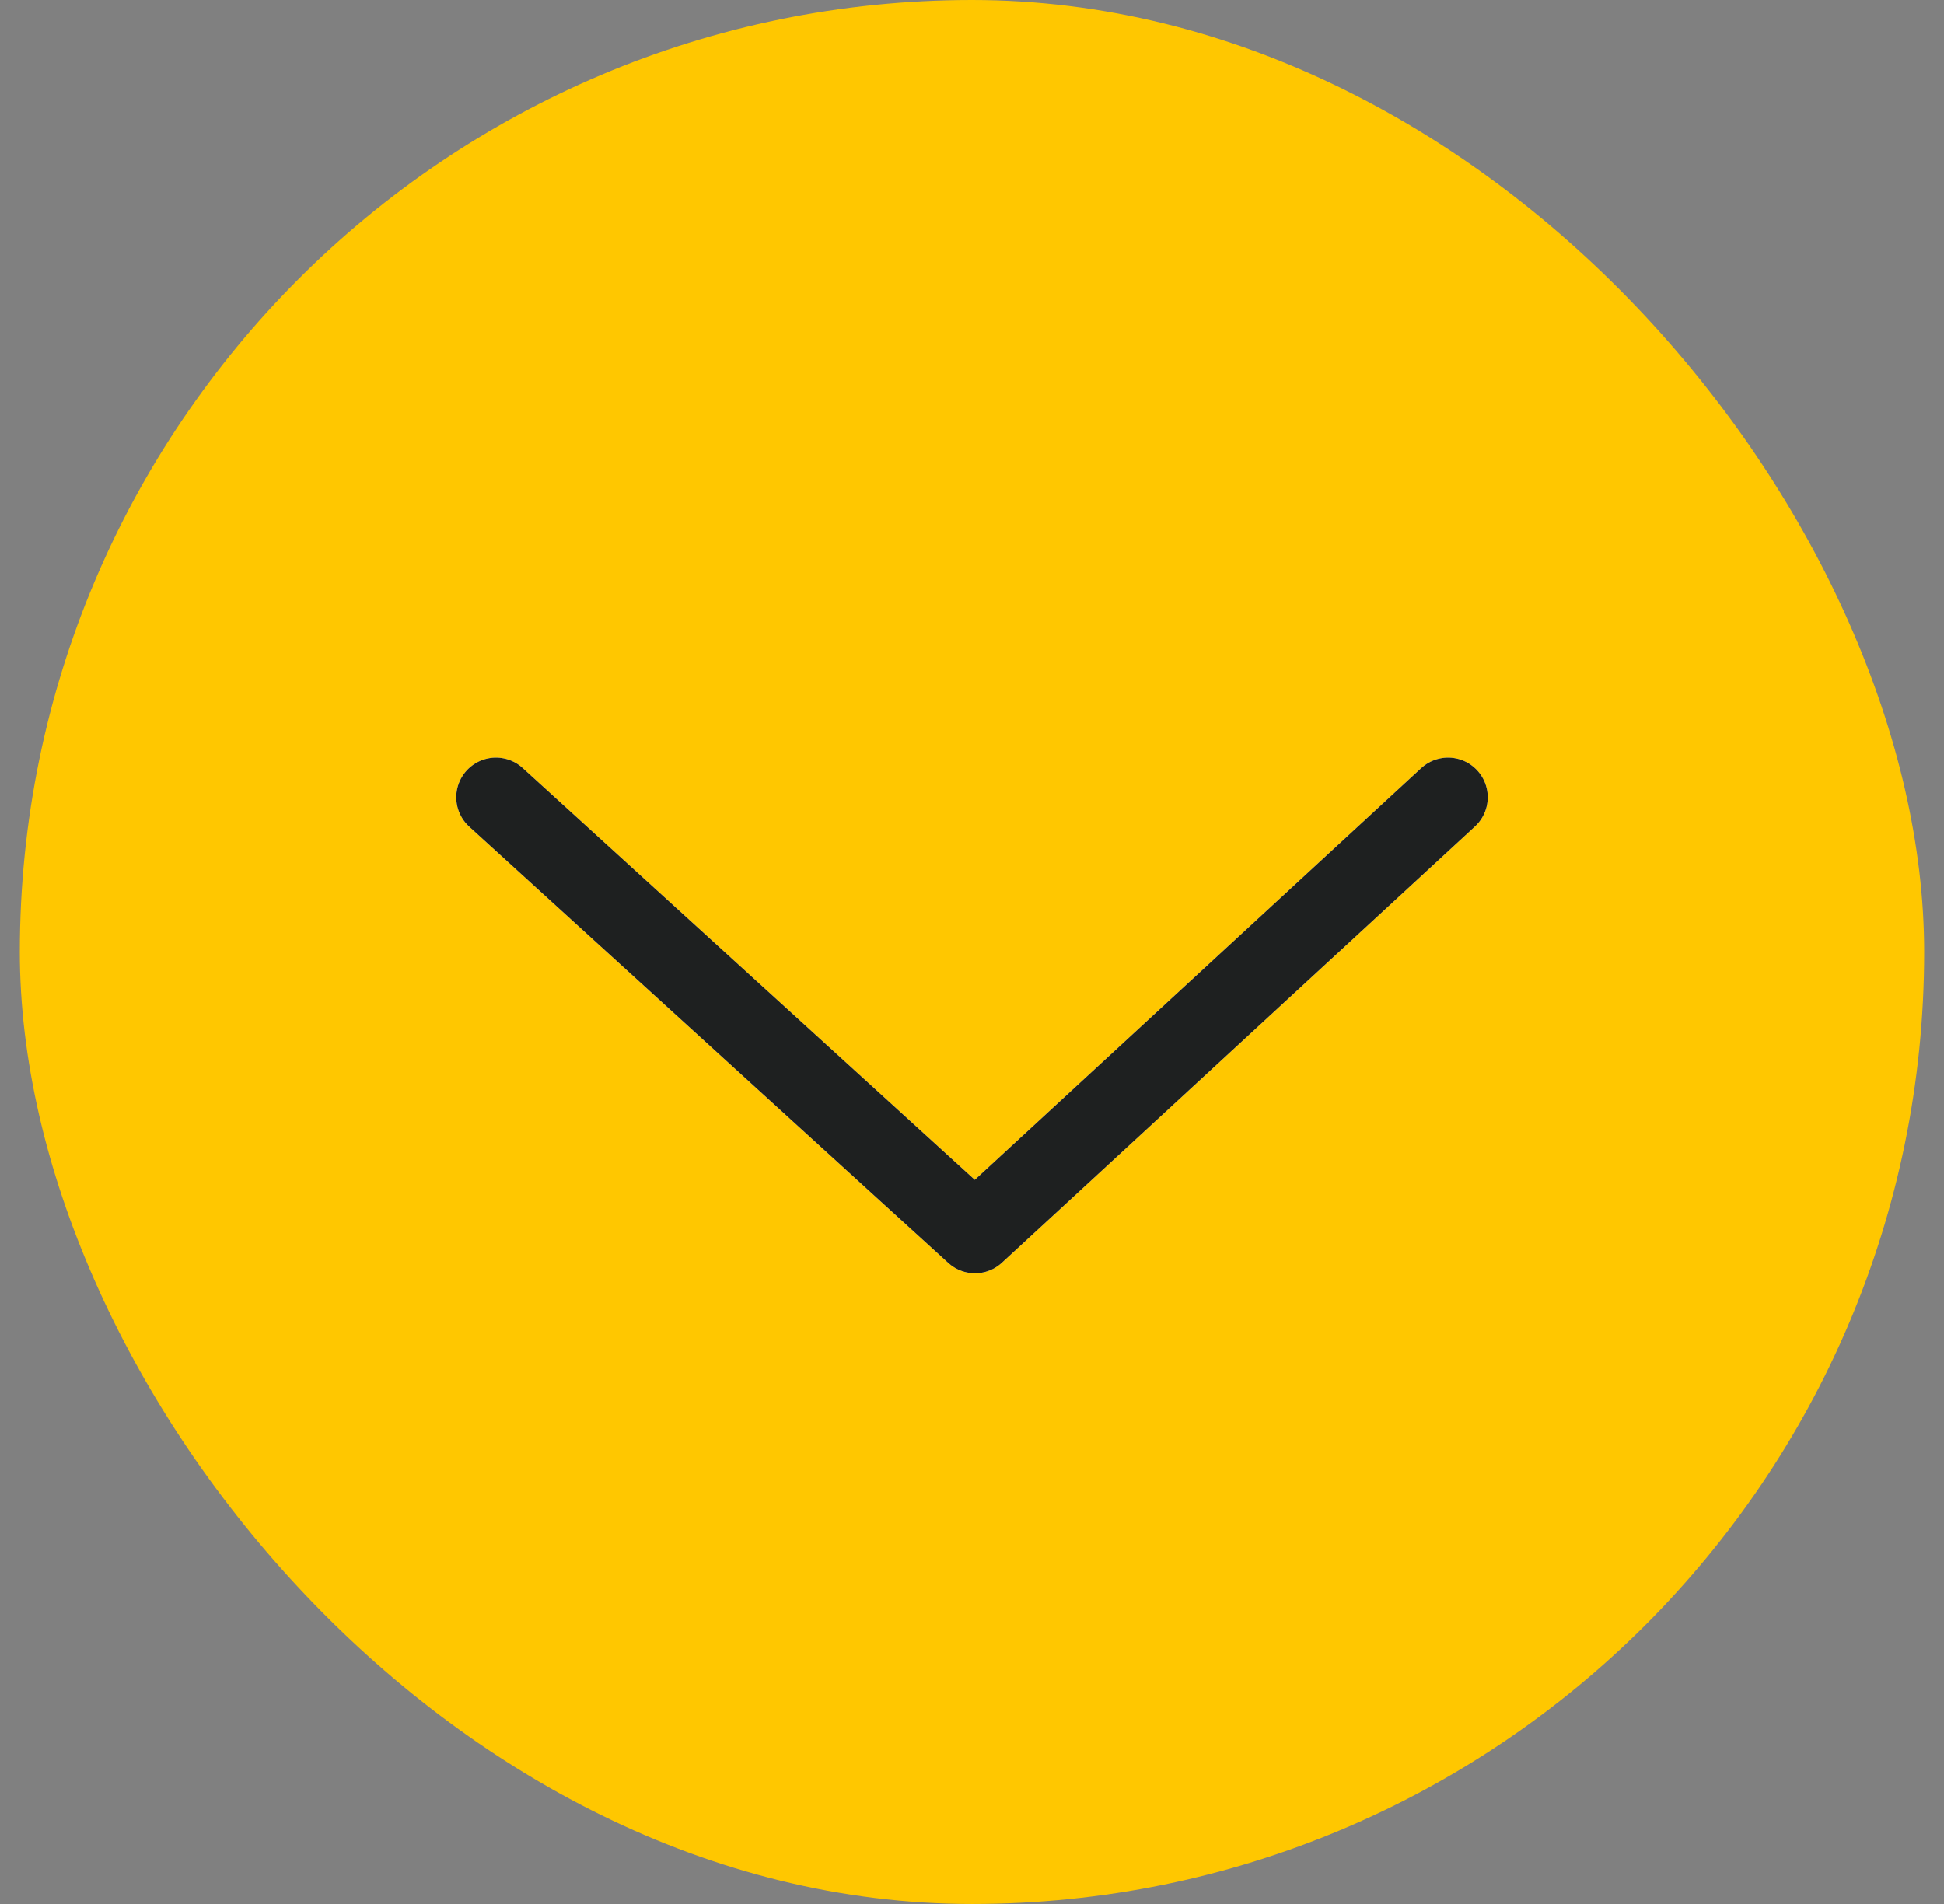
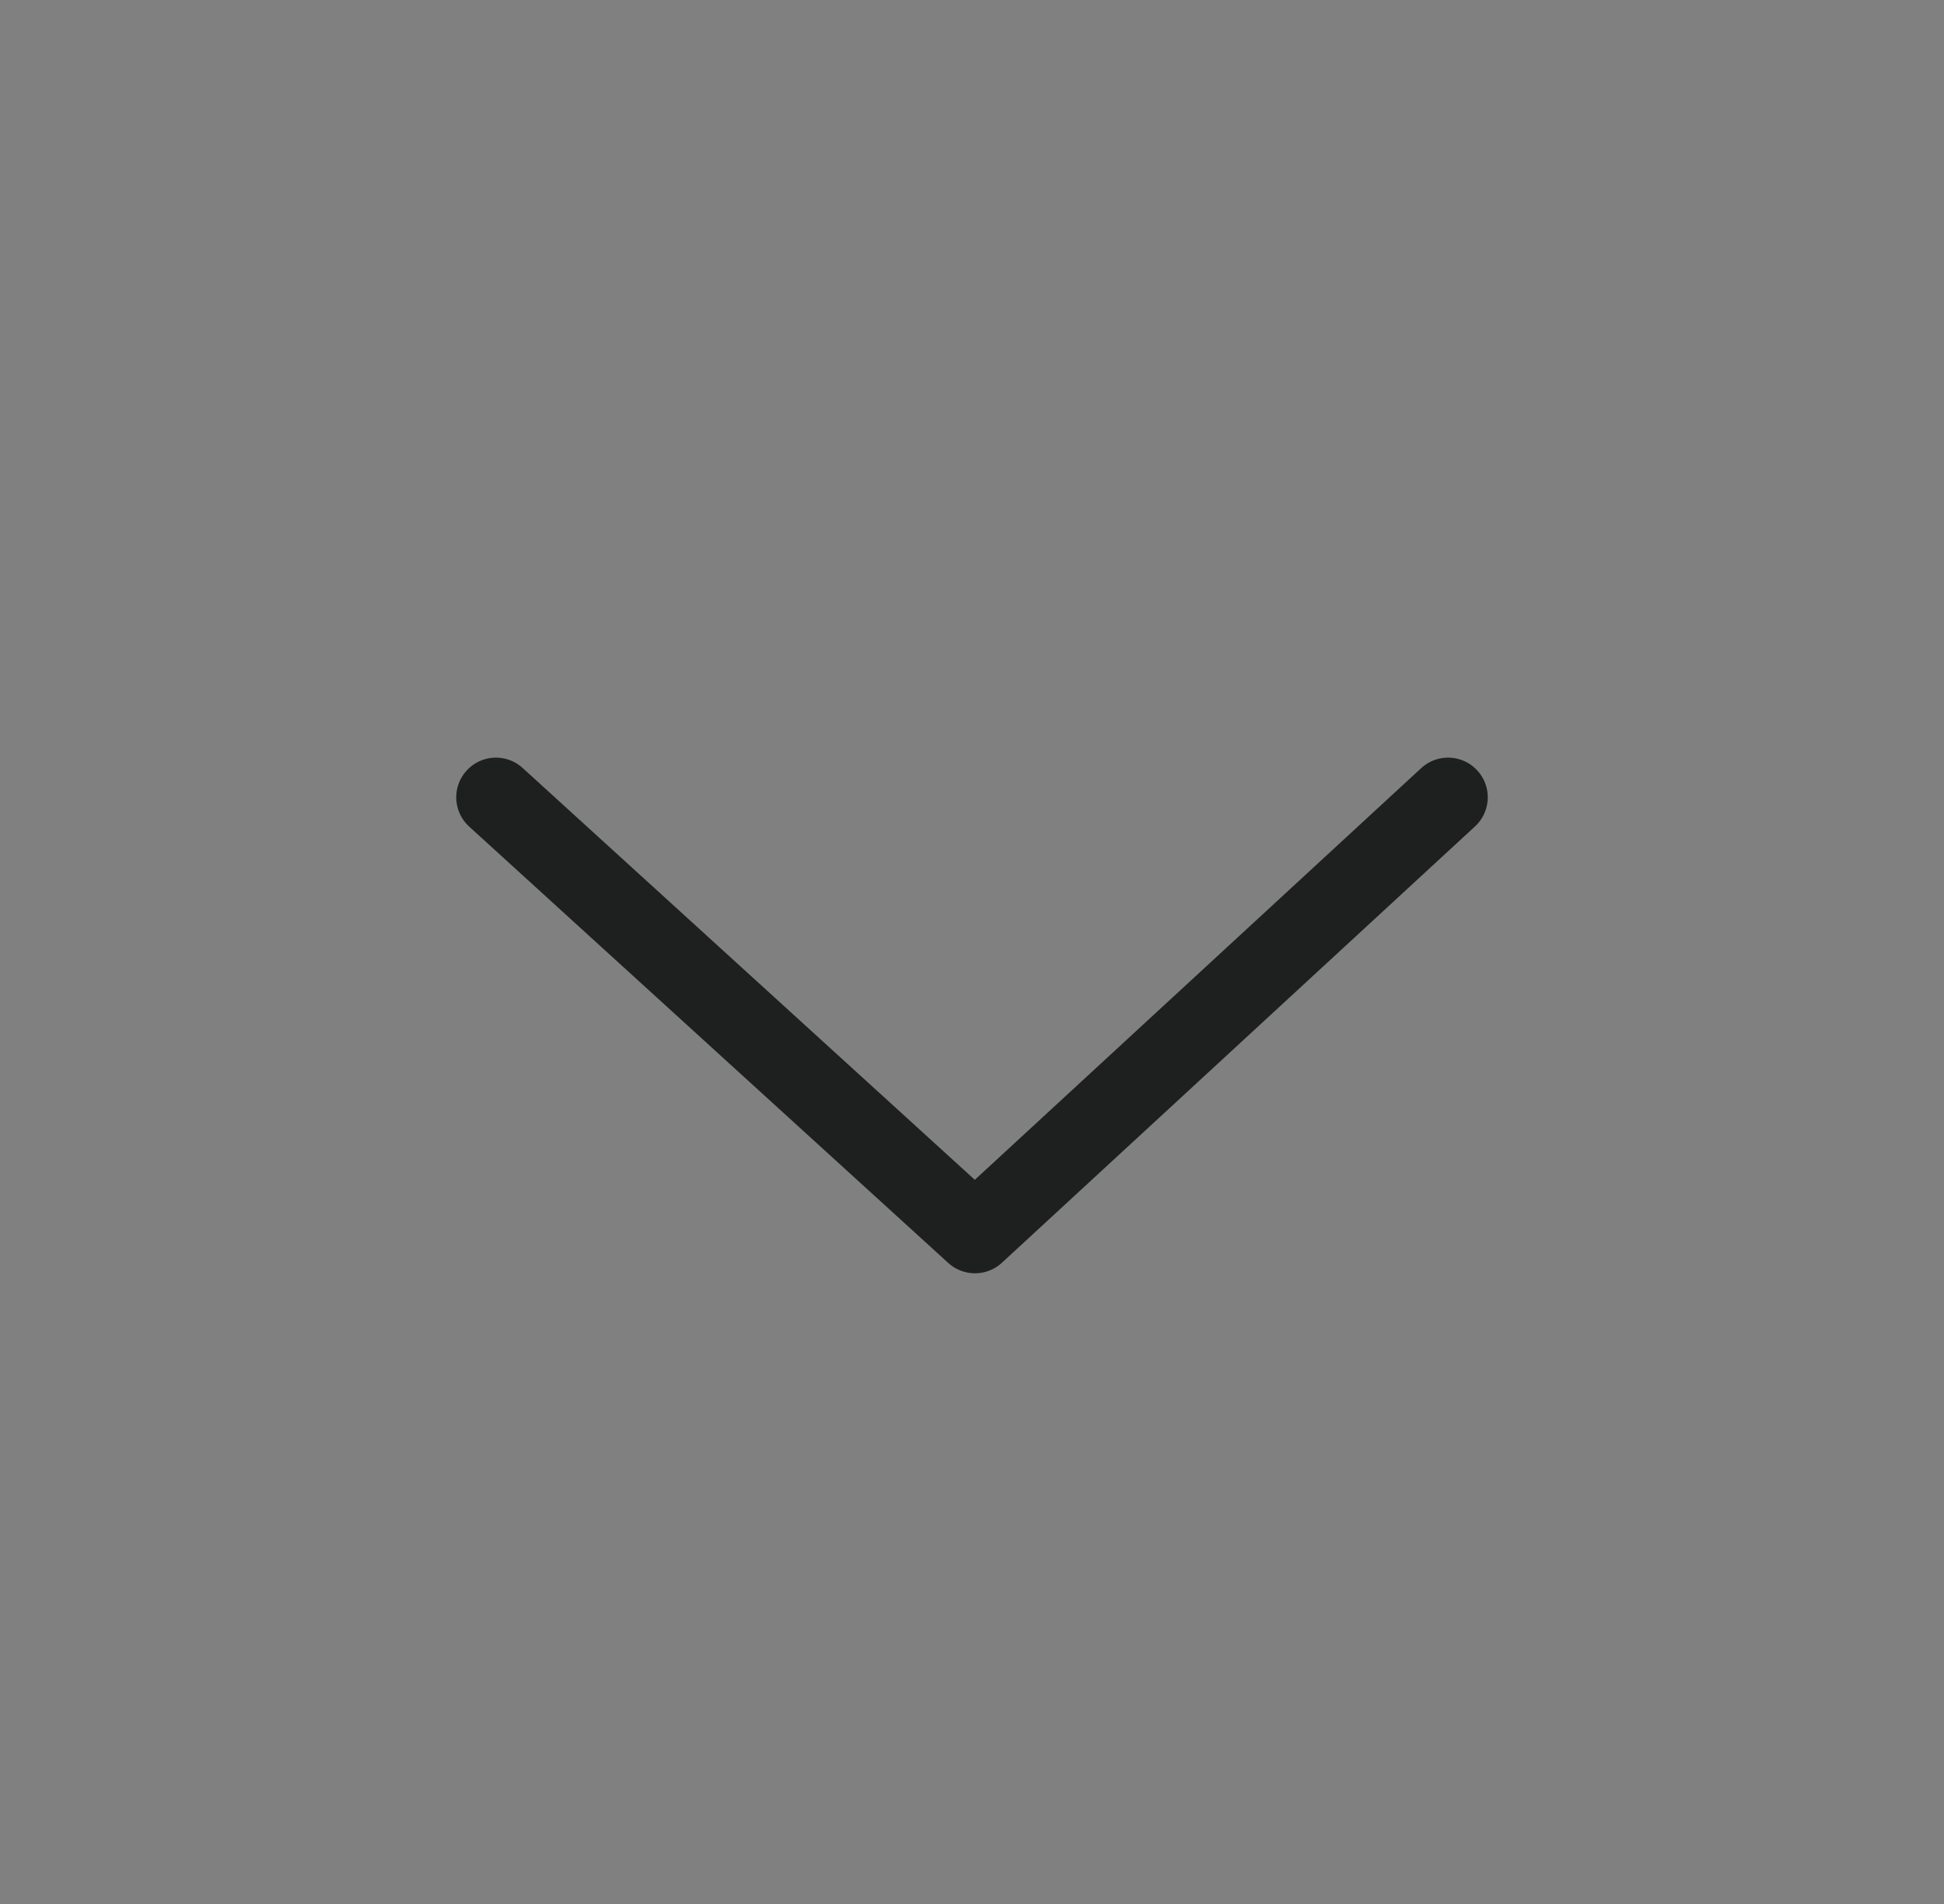
<svg xmlns="http://www.w3.org/2000/svg" width="49" height="48" viewBox="0 0 49 48" fill="none">
  <rect x="0" y="0" width="49" height="48" fill="#808080" stroke="none" />
-   <rect x="0.5" width="48" height="48" rx="24" fill="#FFC700" />
-   <path d="M36.5 20.1L24.575 31.1L12.5 20.1" stroke="white" stroke-width="2" stroke-linecap="round" stroke-linejoin="round" />
  <path d="M36.5 20.1L24.575 31.1L12.5 20.1" stroke="#1E2020" stroke-width="2" stroke-linecap="round" stroke-linejoin="round" />
</svg>